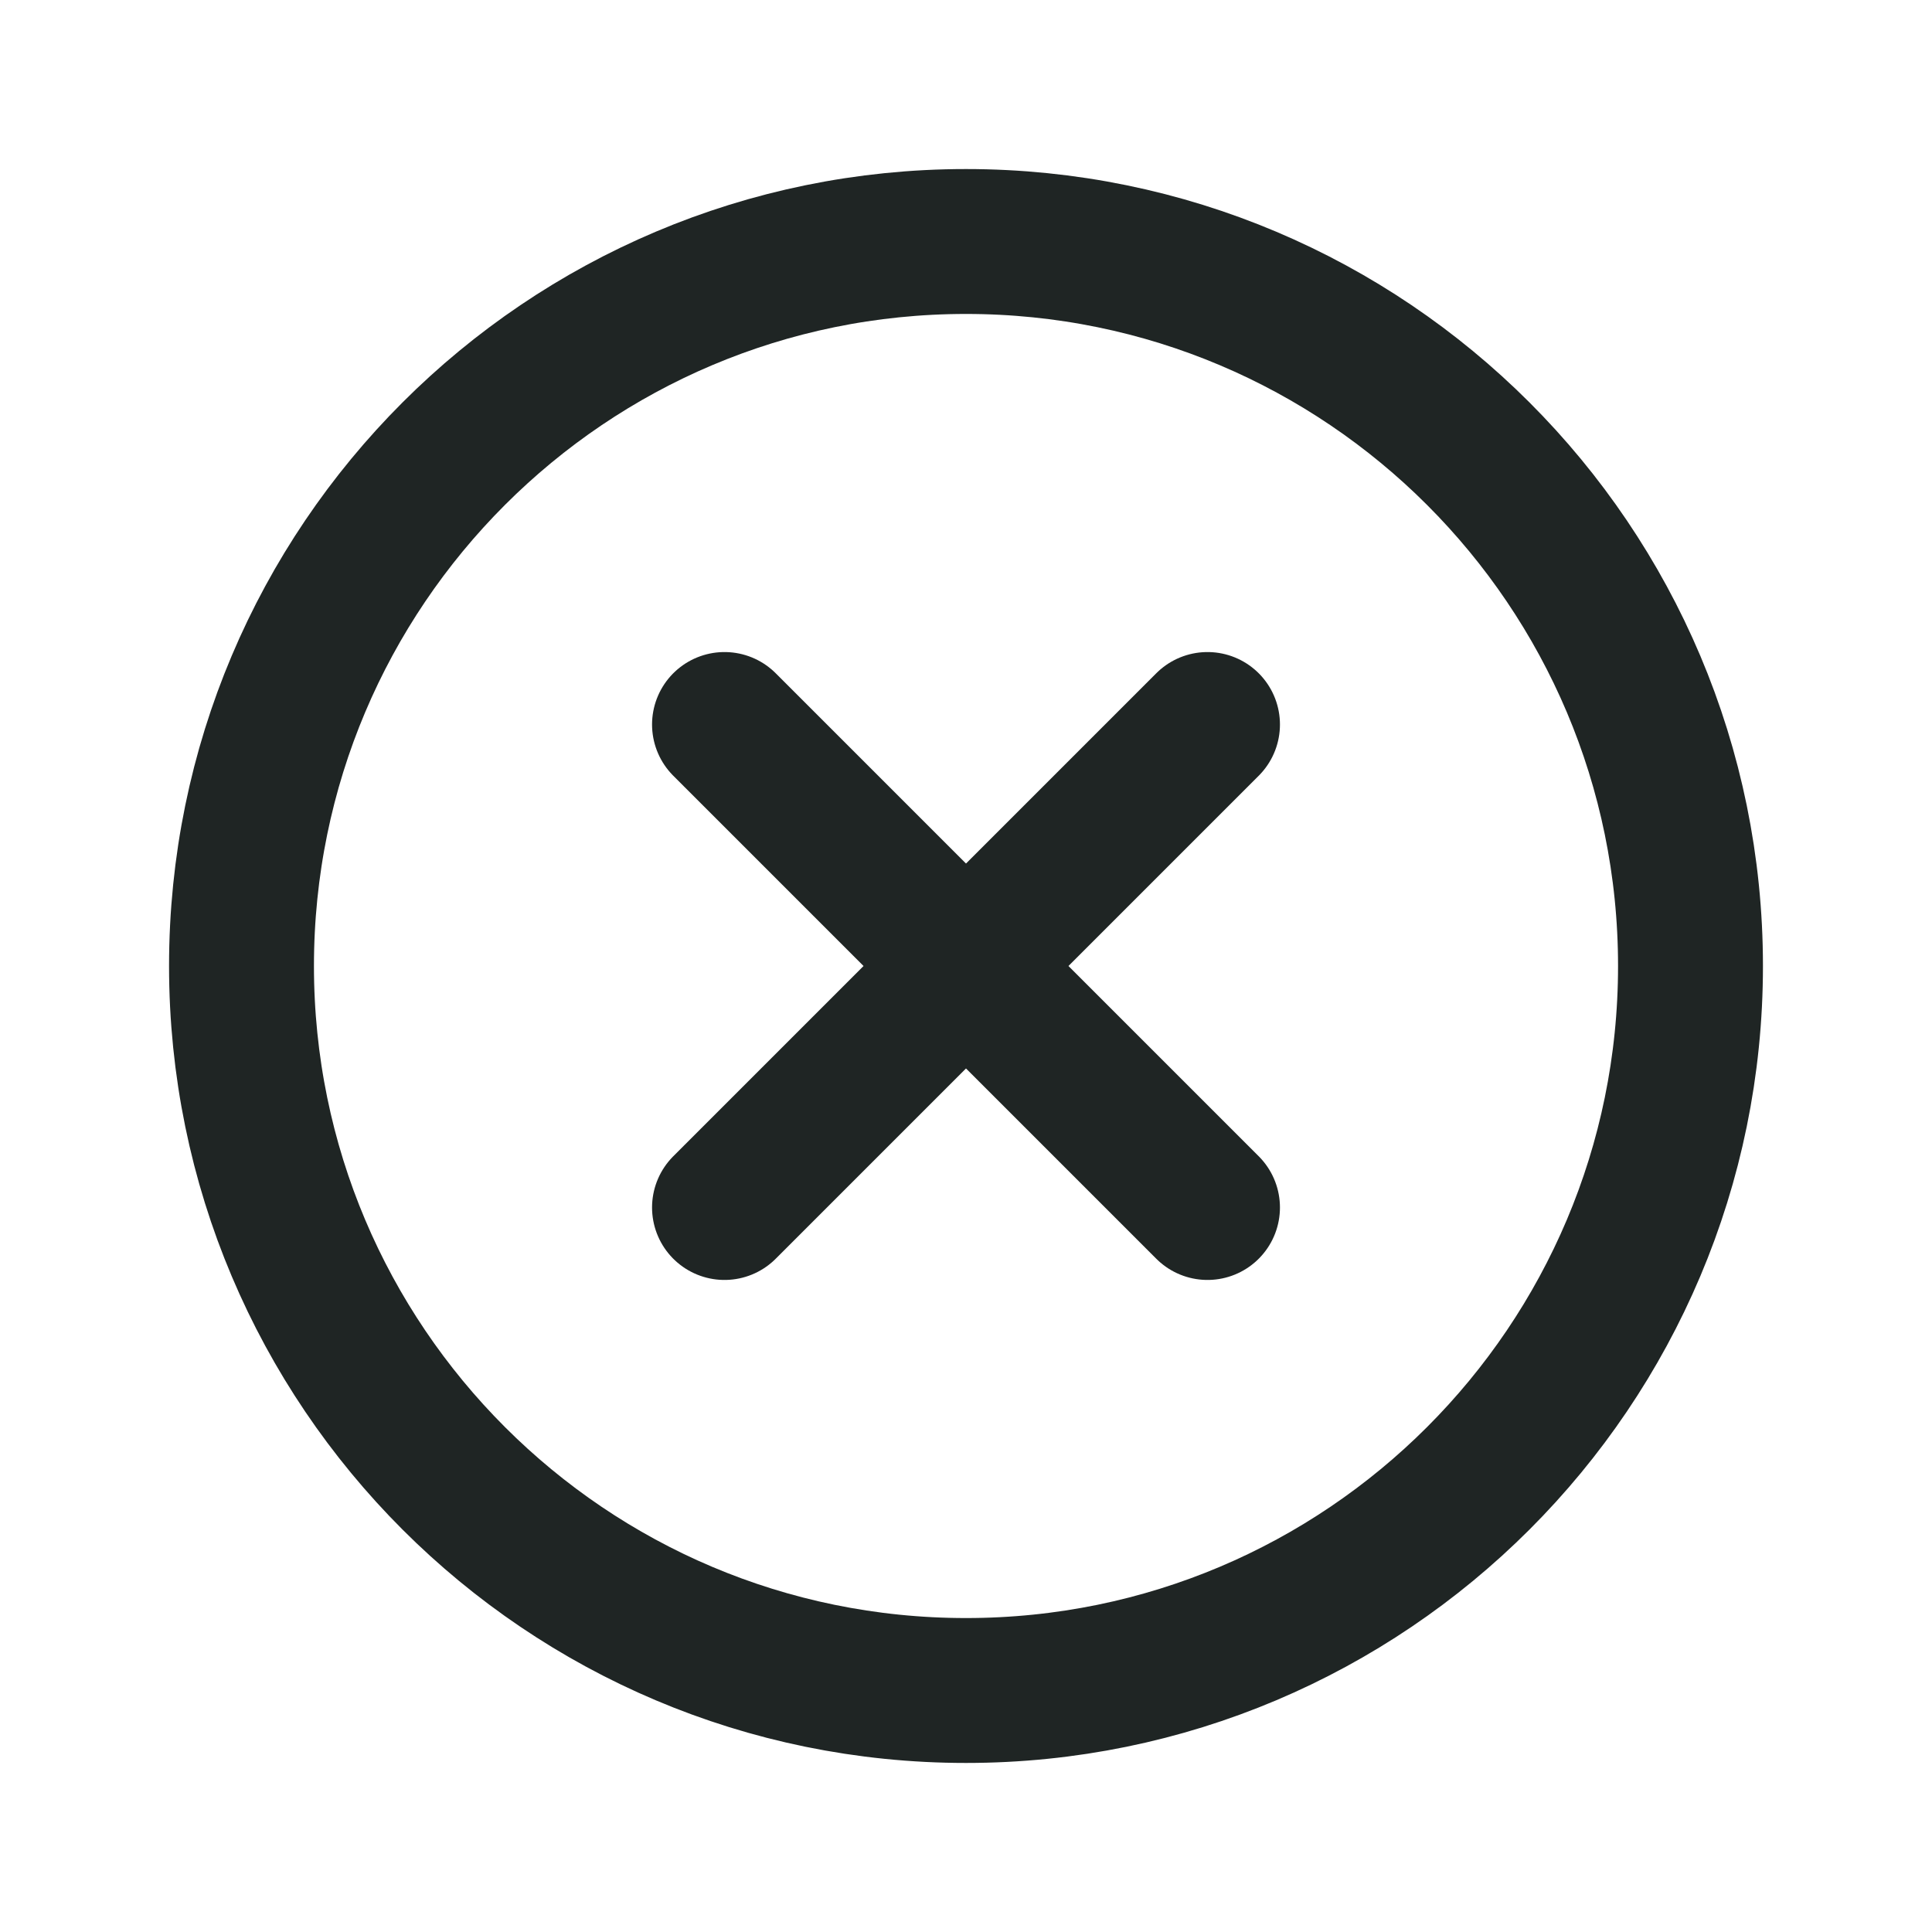
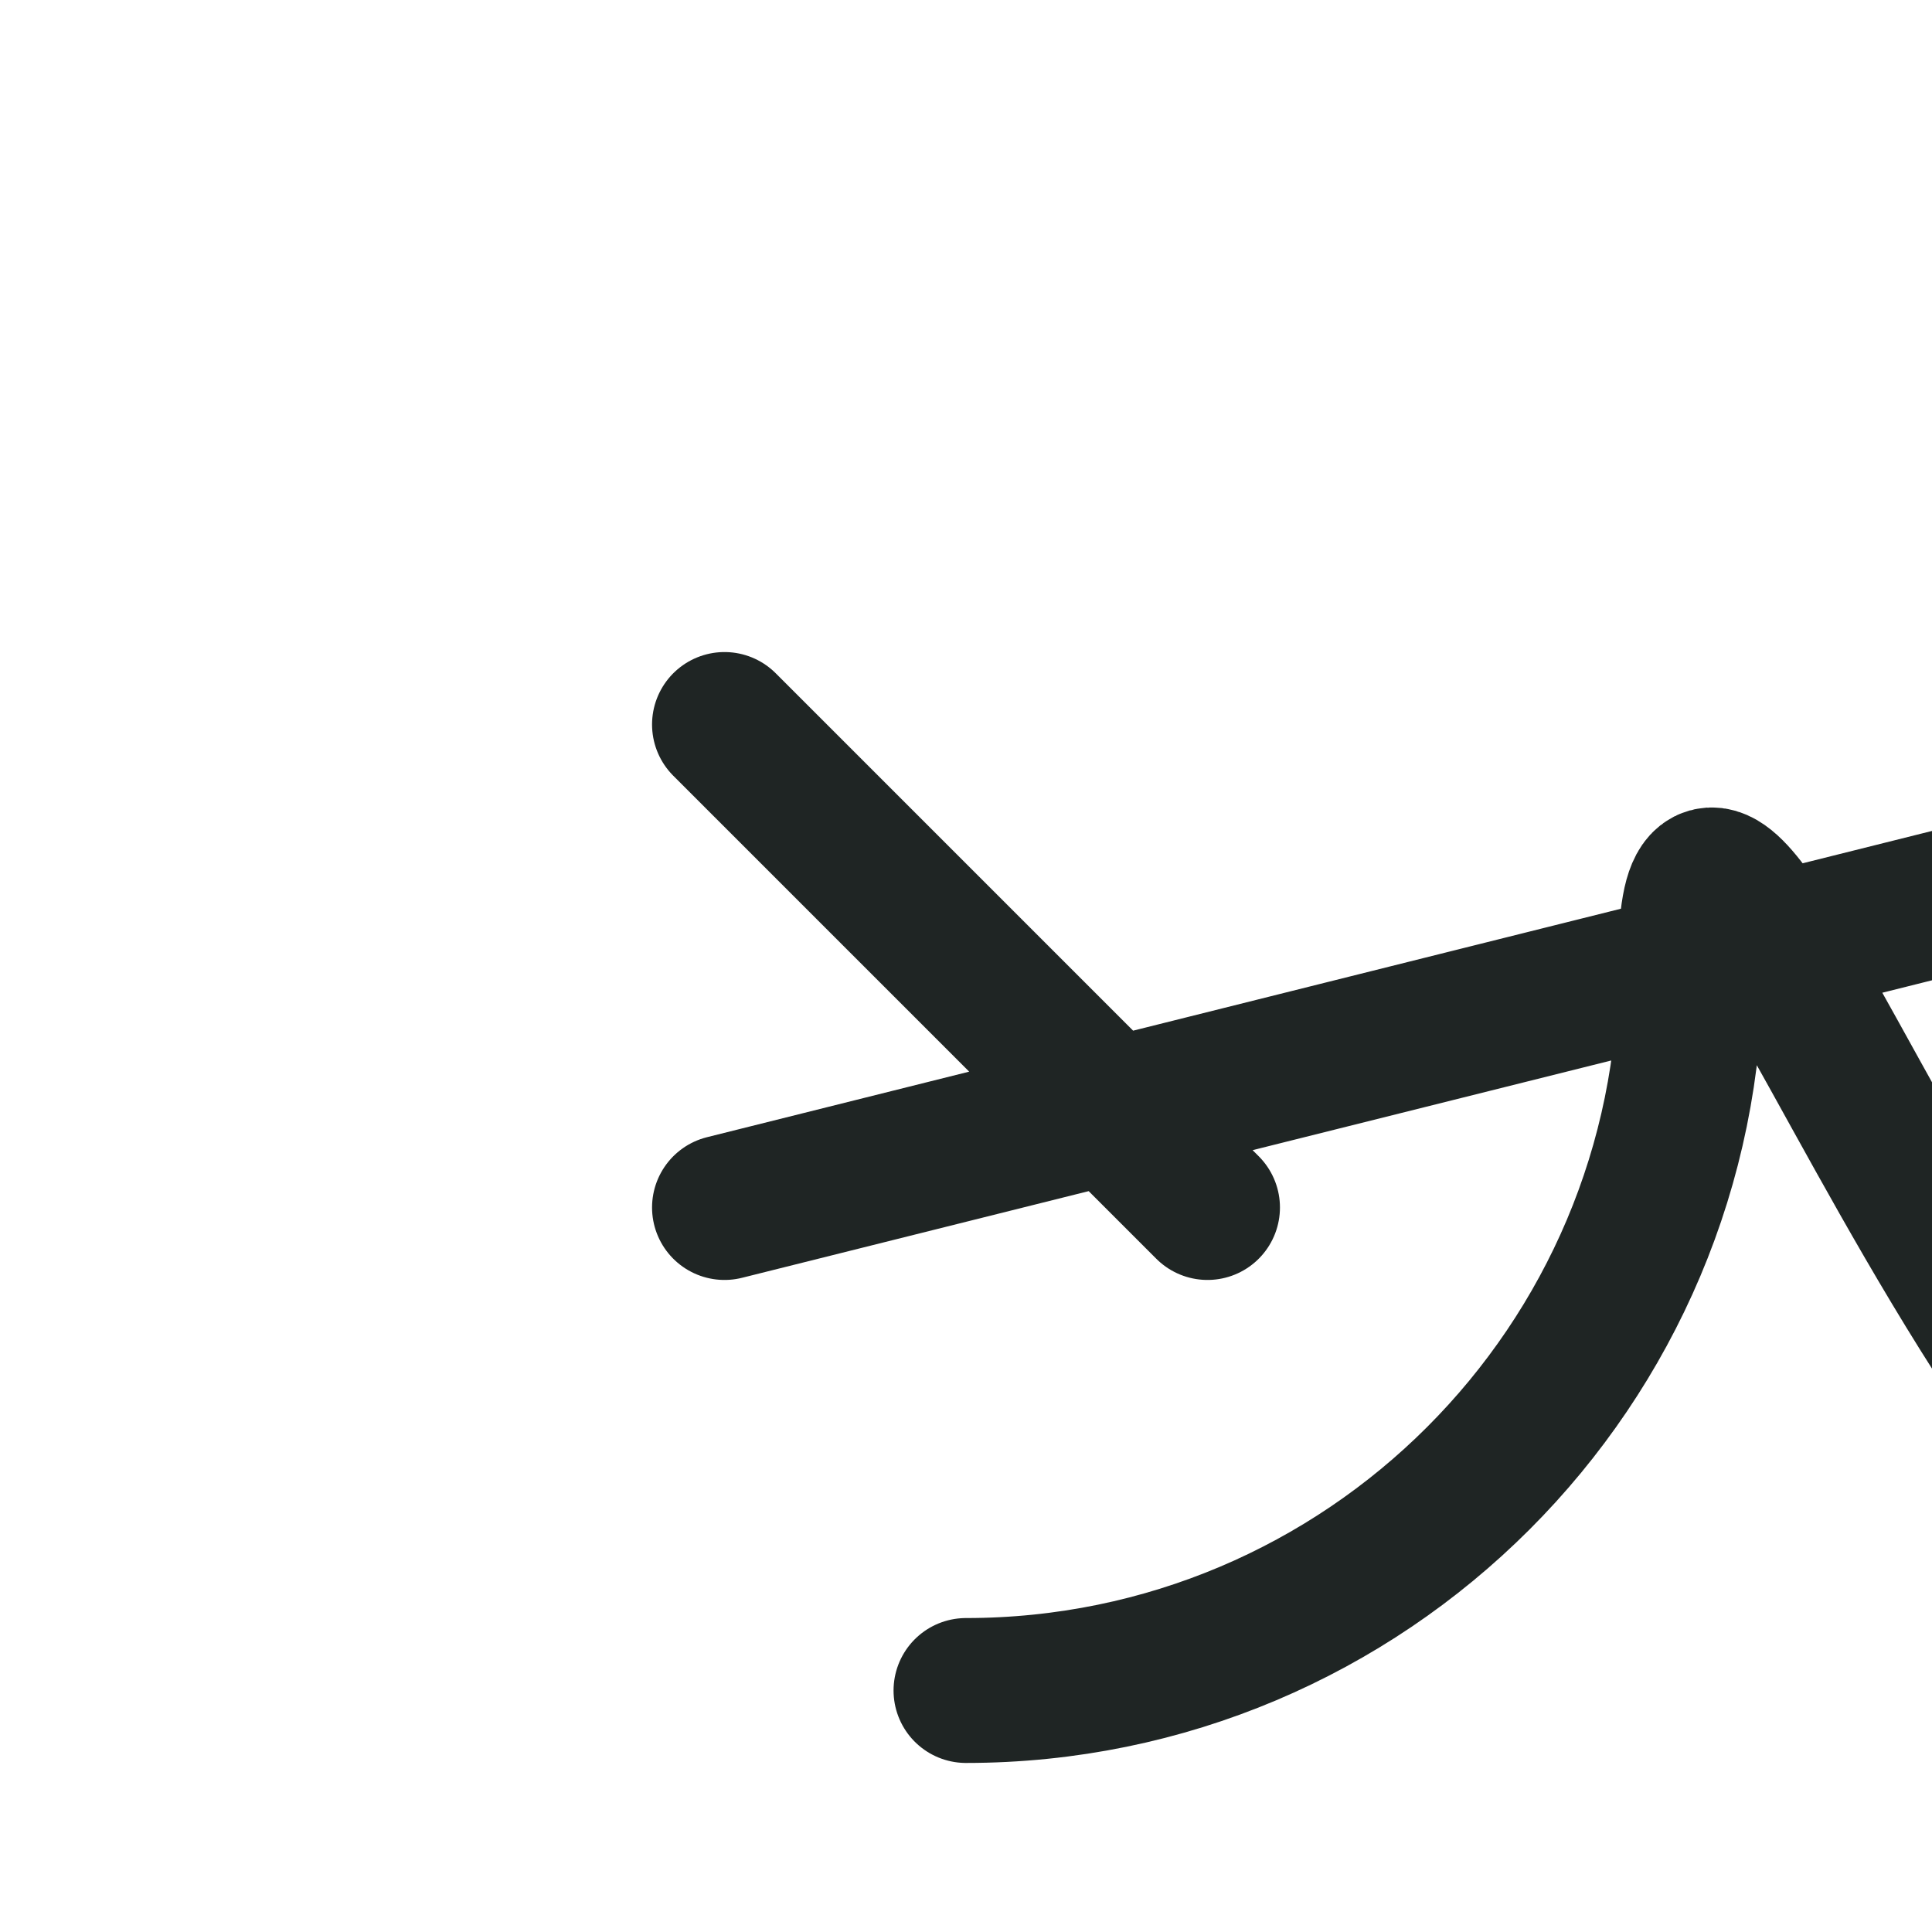
<svg xmlns="http://www.w3.org/2000/svg" width="40" height="40" fill="none">
-   <path stroke="#1F2524" stroke-linecap="round" stroke-linejoin="round" stroke-width="3" d="M20 35c8.284 0 15-6.716 15-15S28.284 5 20 5 5 11.716 5 20s6.716 15 15 15m5-20L15 25m10 0L15 15" />
+   <path stroke="#1F2524" stroke-linecap="round" stroke-linejoin="round" stroke-width="3" d="M20 35c8.284 0 15-6.716 15-15s6.716 15 15 15m5-20L15 25m10 0L15 15" />
</svg>